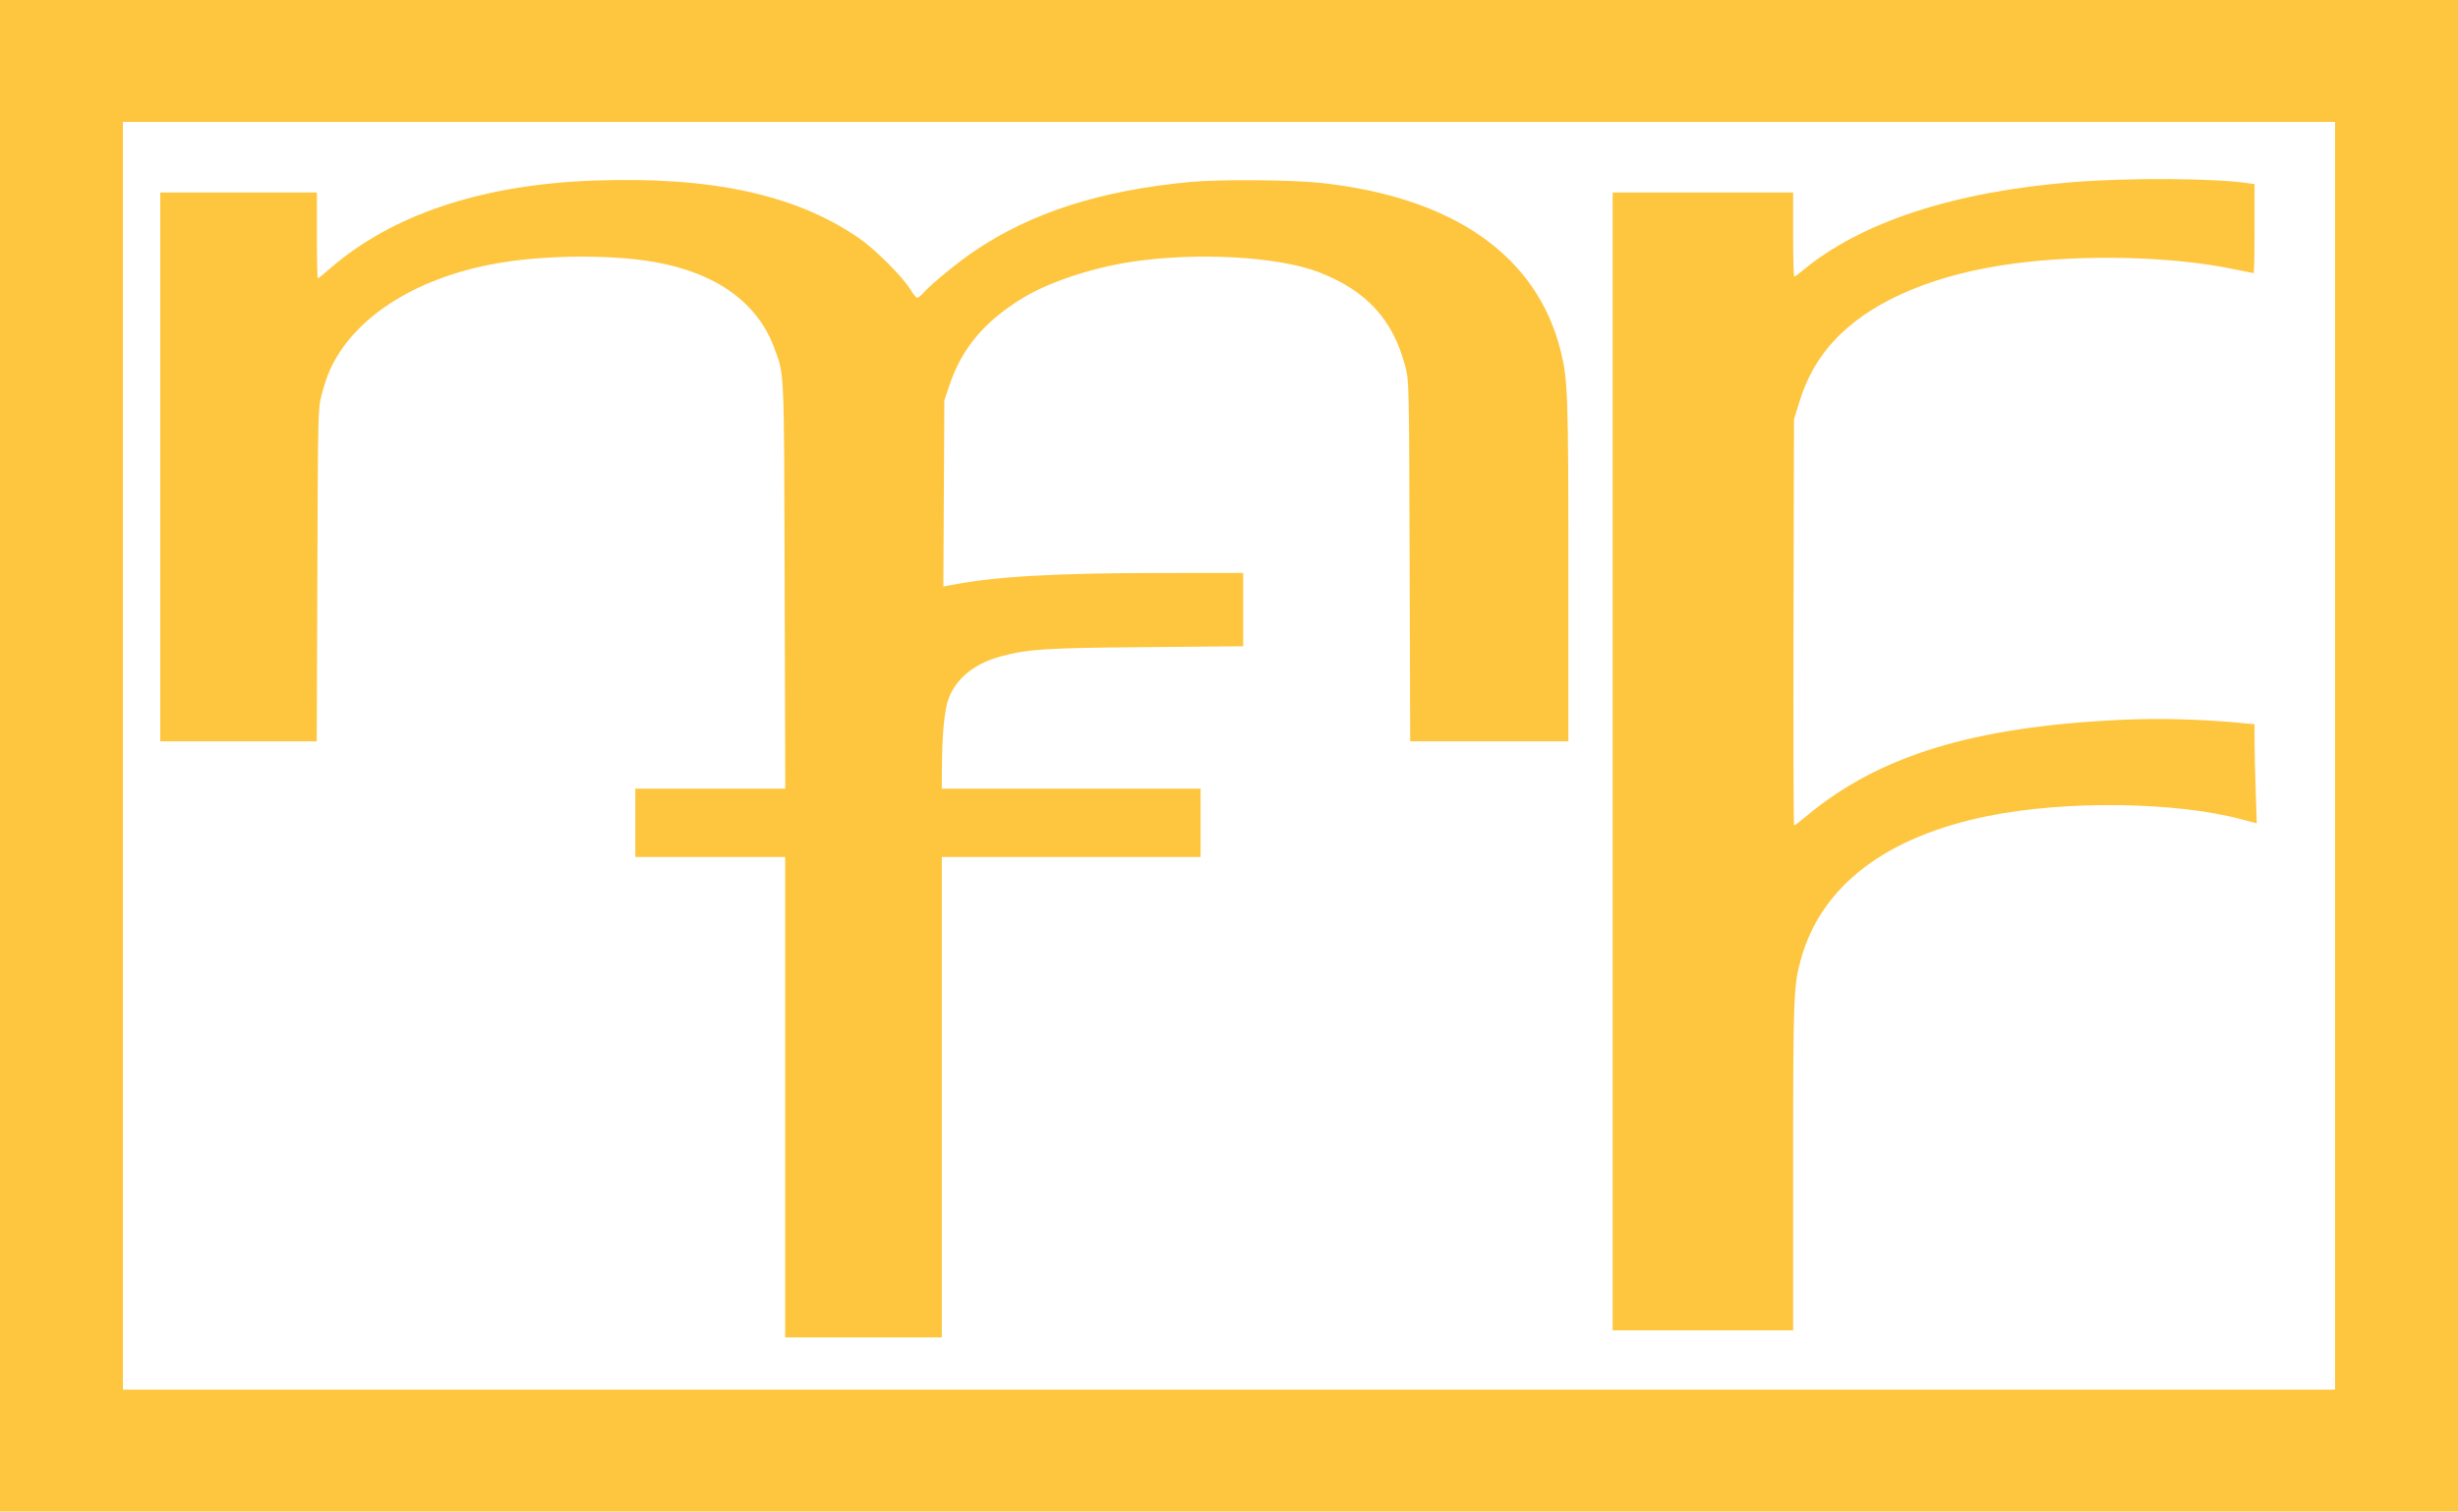
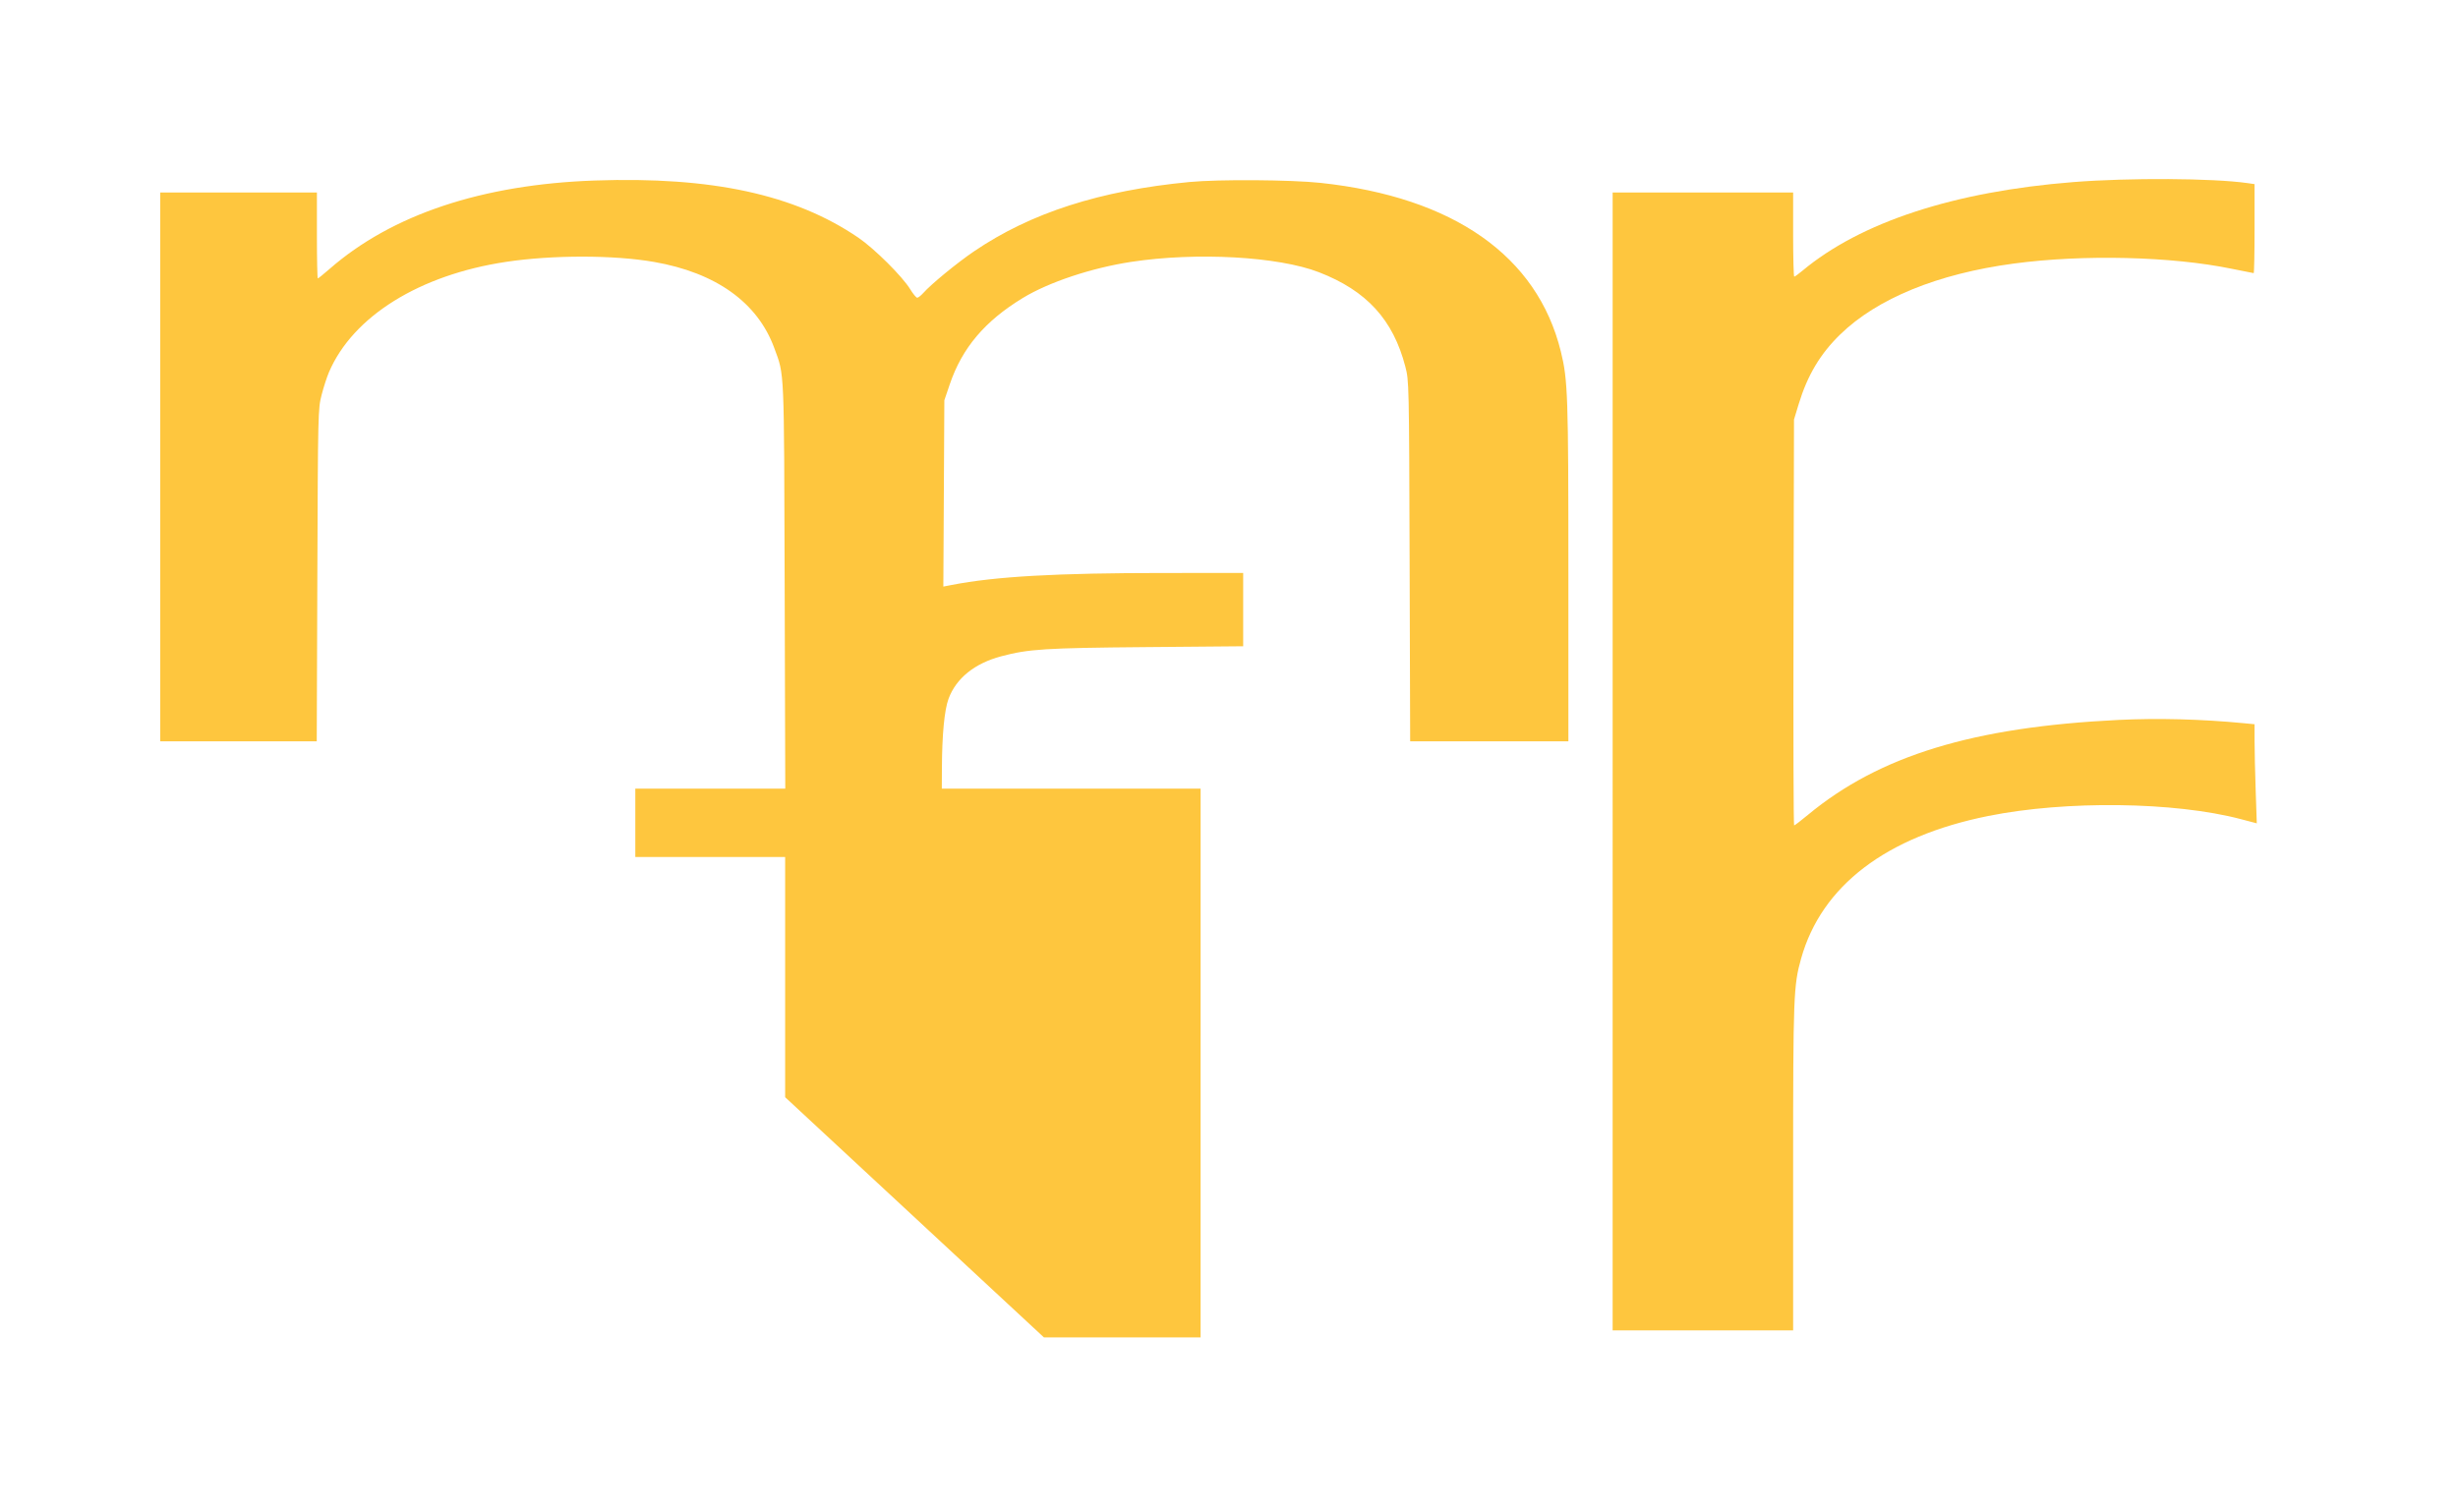
<svg xmlns="http://www.w3.org/2000/svg" xmlns:ns1="http://sodipodi.sourceforge.net/DTD/sodipodi-0.dtd" xmlns:ns2="http://www.inkscape.org/namespaces/inkscape" width="200" height="123" fill="none" id="svg8" ns1:docname="mrfr_logo_yellow.svg" ns2:version="1.1 (c4e8f9ed74, 2021-05-24)">
  <defs id="defs12" />
-   <path d="M 190,9.919 V 113.081 H 10 V 9.919 Z M 200,0 H 0 v 123 h 200 z" fill="#000000" id="path6" style="stroke-width:1.992;fill:#fec63e;fill-opacity:1" />
  <path style="fill:#fec63e;fill-opacity:1;stroke-width:0.141" d="M 131.216,61.963 V 15.664 h 7.343 7.343 v 3.424 c 0,1.883 0.04,3.424 0.09,3.424 0.049,0 0.345,-0.214 0.658,-0.475 4.738,-3.96 12.358,-6.455 22.042,-7.22 4.531,-0.358 11.373,-0.319 14.166,0.081 l 0.589,0.084 v 3.622 c 0,1.992 -0.033,3.622 -0.073,3.622 -0.04,0 -0.835,-0.158 -1.766,-0.35 -4.909,-1.015 -12.109,-1.187 -17.771,-0.426 -6.187,0.832 -11.088,2.835 -14.1,5.761 -1.629,1.583 -2.668,3.324 -3.383,5.673 l -0.382,1.255 -0.039,16.515 c -0.021,9.083 5.5e-4,16.515 0.049,16.515 0.048,0 0.554,-0.386 1.124,-0.859 5.814,-4.817 13.439,-7.149 25.258,-7.725 3.229,-0.157 6.759,-0.066 10.197,0.265 l 0.886,0.085 4e-4,1.37 c 2.9e-4,0.754 0.041,2.568 0.091,4.032 l 0.09,2.662 -1.303,-0.343 c -5.387,-1.417 -14.216,-1.527 -20.543,-0.256 -8.314,1.67 -13.569,5.676 -15.234,11.612 -0.613,2.188 -0.646,3.034 -0.646,17.014 l -3.9e-4,13.233 h -7.343 -7.343 z" id="path903" />
-   <path style="fill:#fec63e;fill-opacity:1;stroke-width:0.141" d="M 63.885,89.286 V 69.739 H 57.789 51.693 v -2.782 -2.782 h 6.101 6.101 l -0.049,-16.515 c -0.053,-18.008 -0.011,-17.056 -0.846,-19.34 -1.353,-3.703 -4.744,-6.13 -9.79,-7.007 -3.28,-0.57 -8.259,-0.572 -12.033,-0.004 -7.052,1.061 -12.466,4.434 -14.411,8.98 -0.168,0.392 -0.438,1.227 -0.6,1.855 -0.289,1.119 -0.296,1.403 -0.344,14.66 l -0.049,13.519 H 19.406 13.04 V 37.993 15.664 h 6.373 6.373 v 3.496 c 0,1.923 0.033,3.496 0.073,3.496 0.04,0 0.47,-0.346 0.955,-0.77 5.067,-4.427 12.425,-6.88 21.586,-7.197 9.518,-0.329 16.274,1.135 21.432,4.645 1.314,0.894 3.595,3.162 4.237,4.214 0.228,0.373 0.481,0.678 0.563,0.678 0.082,1.39e-4 0.3,-0.169 0.485,-0.376 0.656,-0.736 2.757,-2.461 4.138,-3.399 4.615,-3.134 10.244,-4.945 17.533,-5.641 2.366,-0.226 8.269,-0.186 10.668,0.072 10.817,1.164 17.628,5.945 19.543,13.717 0.573,2.325 0.615,3.558 0.615,17.972 v 13.753 h -6.437 -6.437 l -0.045,-14.66 c -0.044,-14.506 -0.048,-14.672 -0.345,-15.818 -0.992,-3.829 -3.147,-6.188 -7.029,-7.692 -3.315,-1.285 -9.983,-1.653 -15.285,-0.843 -3.227,0.493 -6.692,1.648 -8.812,2.936 -3.087,1.877 -4.94,4.066 -5.943,7.021 l -0.443,1.305 -0.041,7.58 -0.041,7.58 0.665,-0.129 c 3.581,-0.697 8.522,-0.976 17.324,-0.977 l 6.408,-9.34e-4 v 2.982 2.982 l -7.931,0.069 c -8.197,0.071 -9.523,0.155 -11.752,0.746 -2.167,0.574 -3.673,1.789 -4.291,3.459 -0.337,0.912 -0.527,2.893 -0.54,5.635 l -0.008,1.676 h 10.529 10.529 v 2.782 2.782 H 87.16 76.631 V 89.286 108.833 h -6.373 -6.373 z" id="path942" />
+   <path style="fill:#fec63e;fill-opacity:1;stroke-width:0.141" d="M 63.885,89.286 V 69.739 H 57.789 51.693 v -2.782 -2.782 h 6.101 6.101 l -0.049,-16.515 c -0.053,-18.008 -0.011,-17.056 -0.846,-19.34 -1.353,-3.703 -4.744,-6.13 -9.79,-7.007 -3.28,-0.57 -8.259,-0.572 -12.033,-0.004 -7.052,1.061 -12.466,4.434 -14.411,8.98 -0.168,0.392 -0.438,1.227 -0.6,1.855 -0.289,1.119 -0.296,1.403 -0.344,14.66 l -0.049,13.519 H 19.406 13.04 V 37.993 15.664 h 6.373 6.373 v 3.496 c 0,1.923 0.033,3.496 0.073,3.496 0.04,0 0.47,-0.346 0.955,-0.77 5.067,-4.427 12.425,-6.88 21.586,-7.197 9.518,-0.329 16.274,1.135 21.432,4.645 1.314,0.894 3.595,3.162 4.237,4.214 0.228,0.373 0.481,0.678 0.563,0.678 0.082,1.39e-4 0.3,-0.169 0.485,-0.376 0.656,-0.736 2.757,-2.461 4.138,-3.399 4.615,-3.134 10.244,-4.945 17.533,-5.641 2.366,-0.226 8.269,-0.186 10.668,0.072 10.817,1.164 17.628,5.945 19.543,13.717 0.573,2.325 0.615,3.558 0.615,17.972 v 13.753 h -6.437 -6.437 l -0.045,-14.66 c -0.044,-14.506 -0.048,-14.672 -0.345,-15.818 -0.992,-3.829 -3.147,-6.188 -7.029,-7.692 -3.315,-1.285 -9.983,-1.653 -15.285,-0.843 -3.227,0.493 -6.692,1.648 -8.812,2.936 -3.087,1.877 -4.94,4.066 -5.943,7.021 l -0.443,1.305 -0.041,7.58 -0.041,7.58 0.665,-0.129 c 3.581,-0.697 8.522,-0.976 17.324,-0.977 l 6.408,-9.34e-4 v 2.982 2.982 l -7.931,0.069 c -8.197,0.071 -9.523,0.155 -11.752,0.746 -2.167,0.574 -3.673,1.789 -4.291,3.459 -0.337,0.912 -0.527,2.893 -0.54,5.635 l -0.008,1.676 h 10.529 10.529 v 2.782 2.782 V 89.286 108.833 h -6.373 -6.373 z" id="path942" />
</svg>